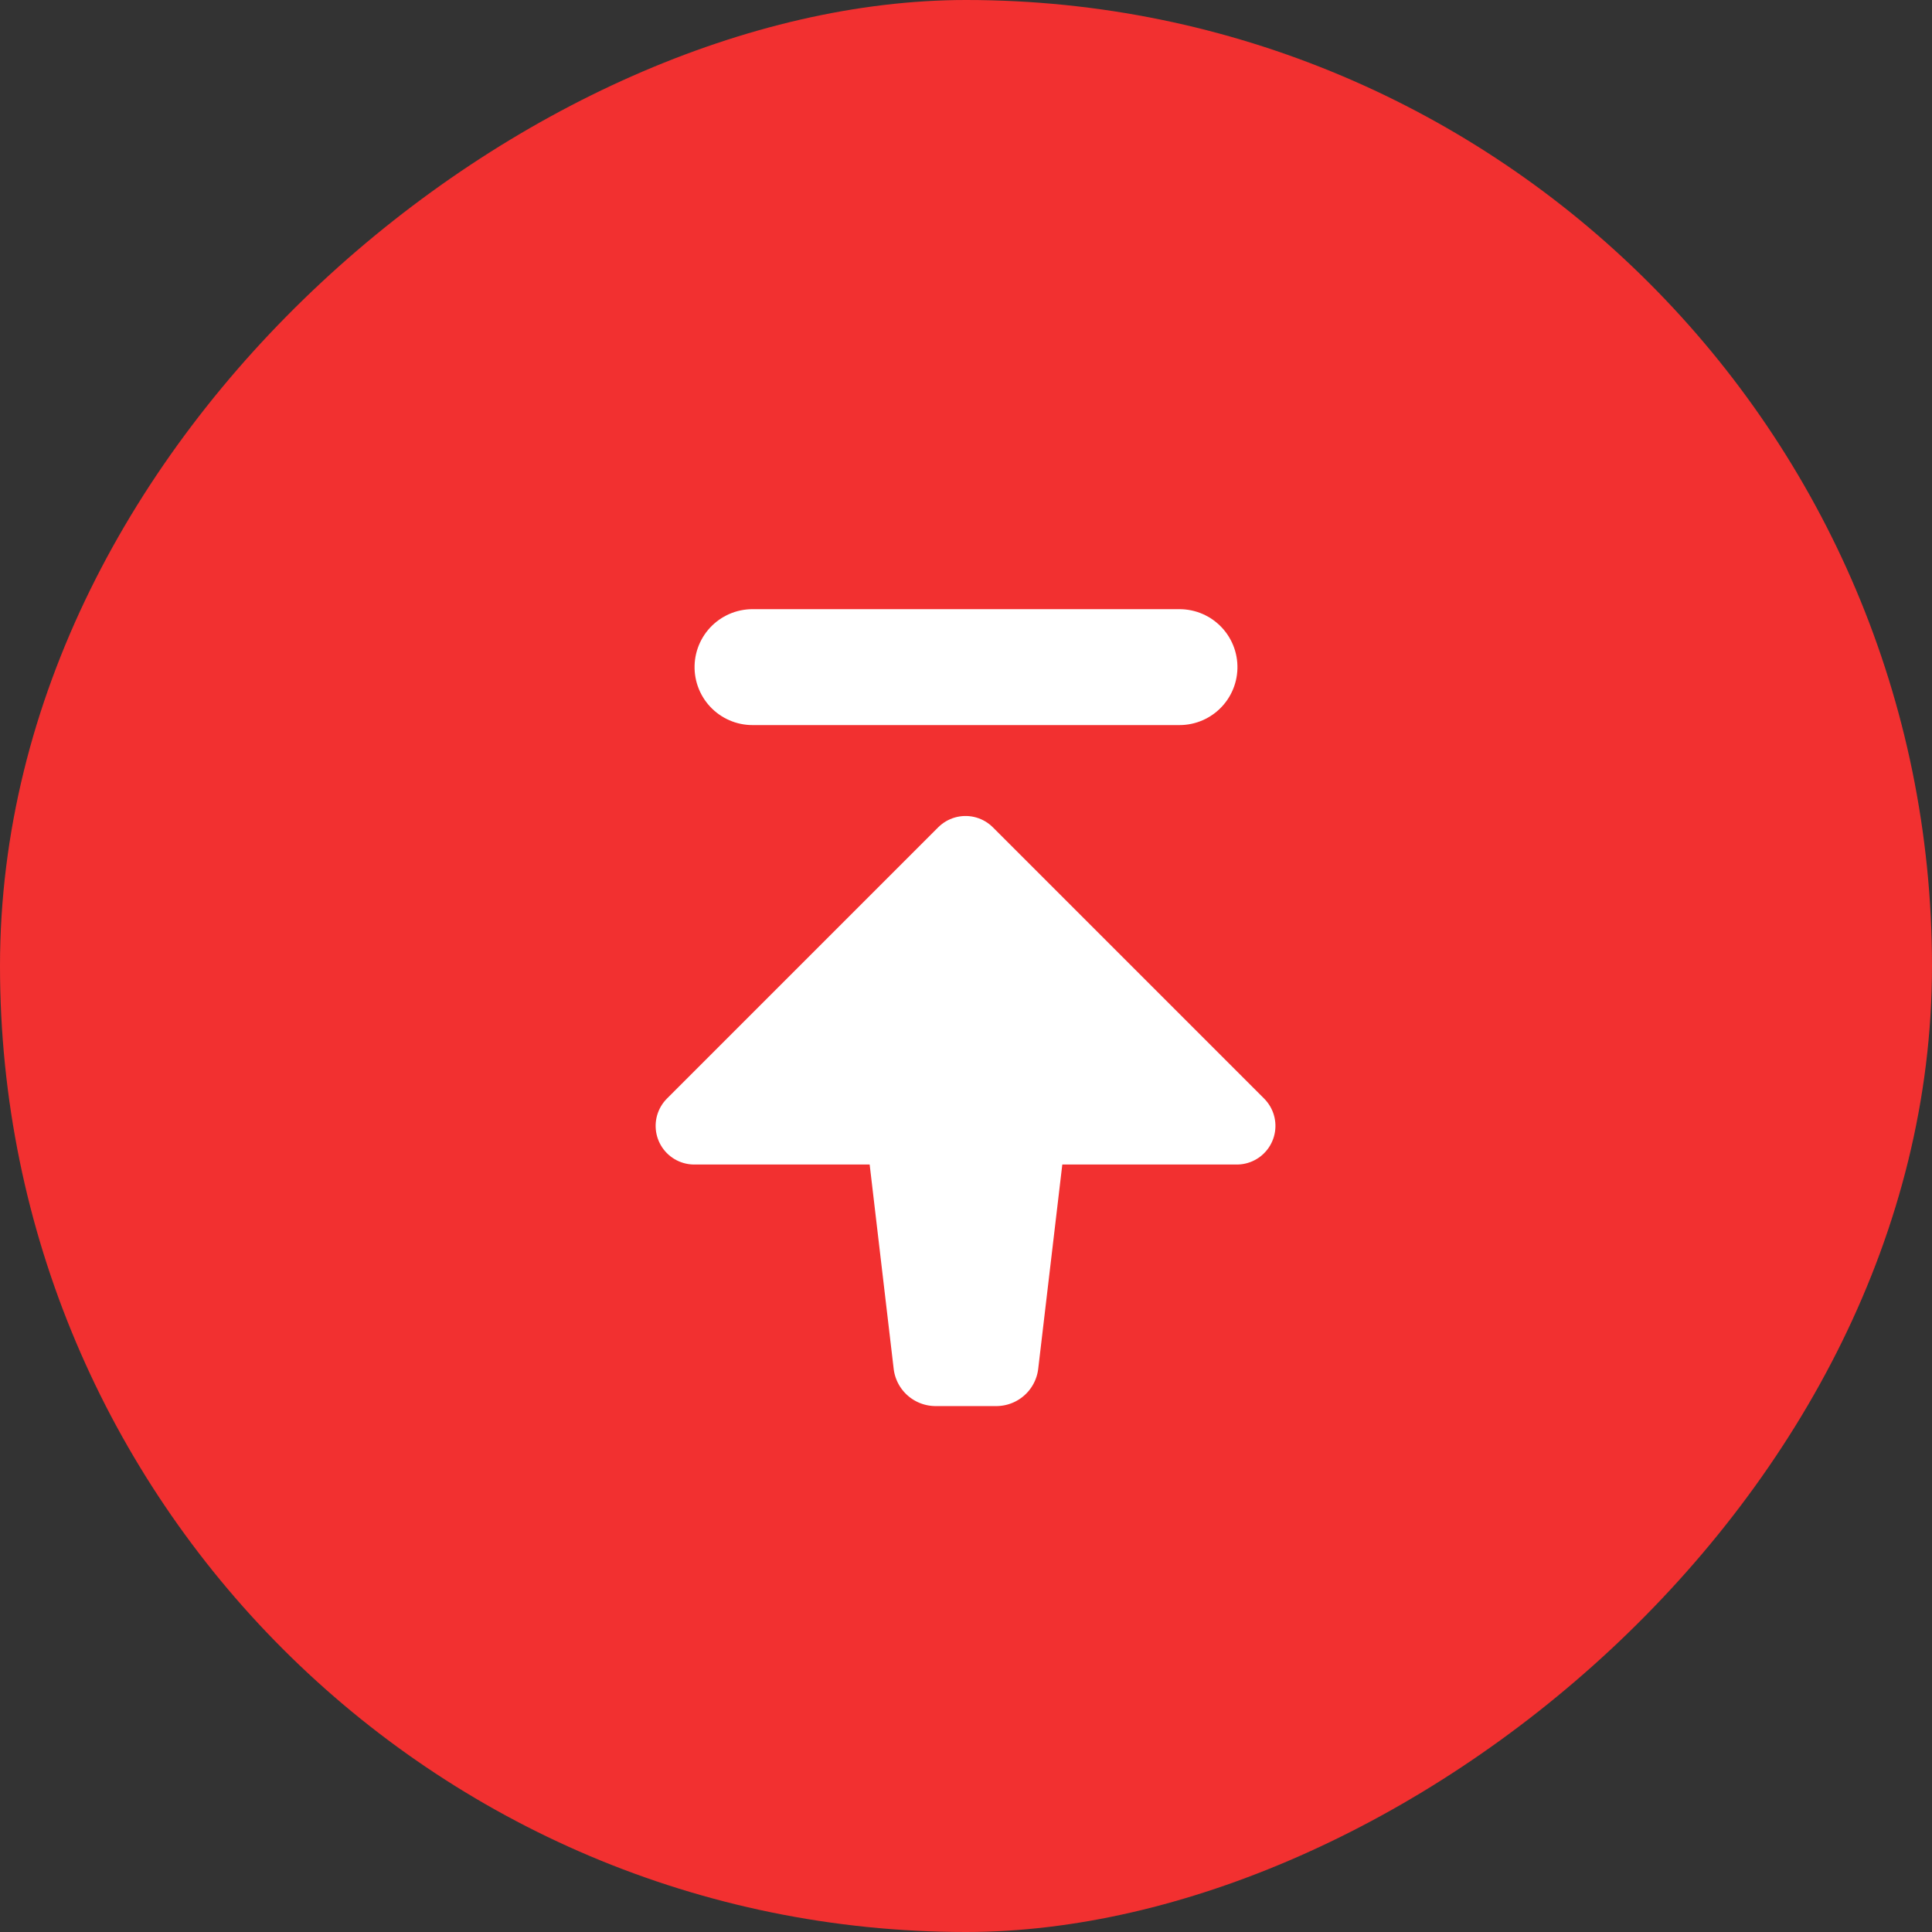
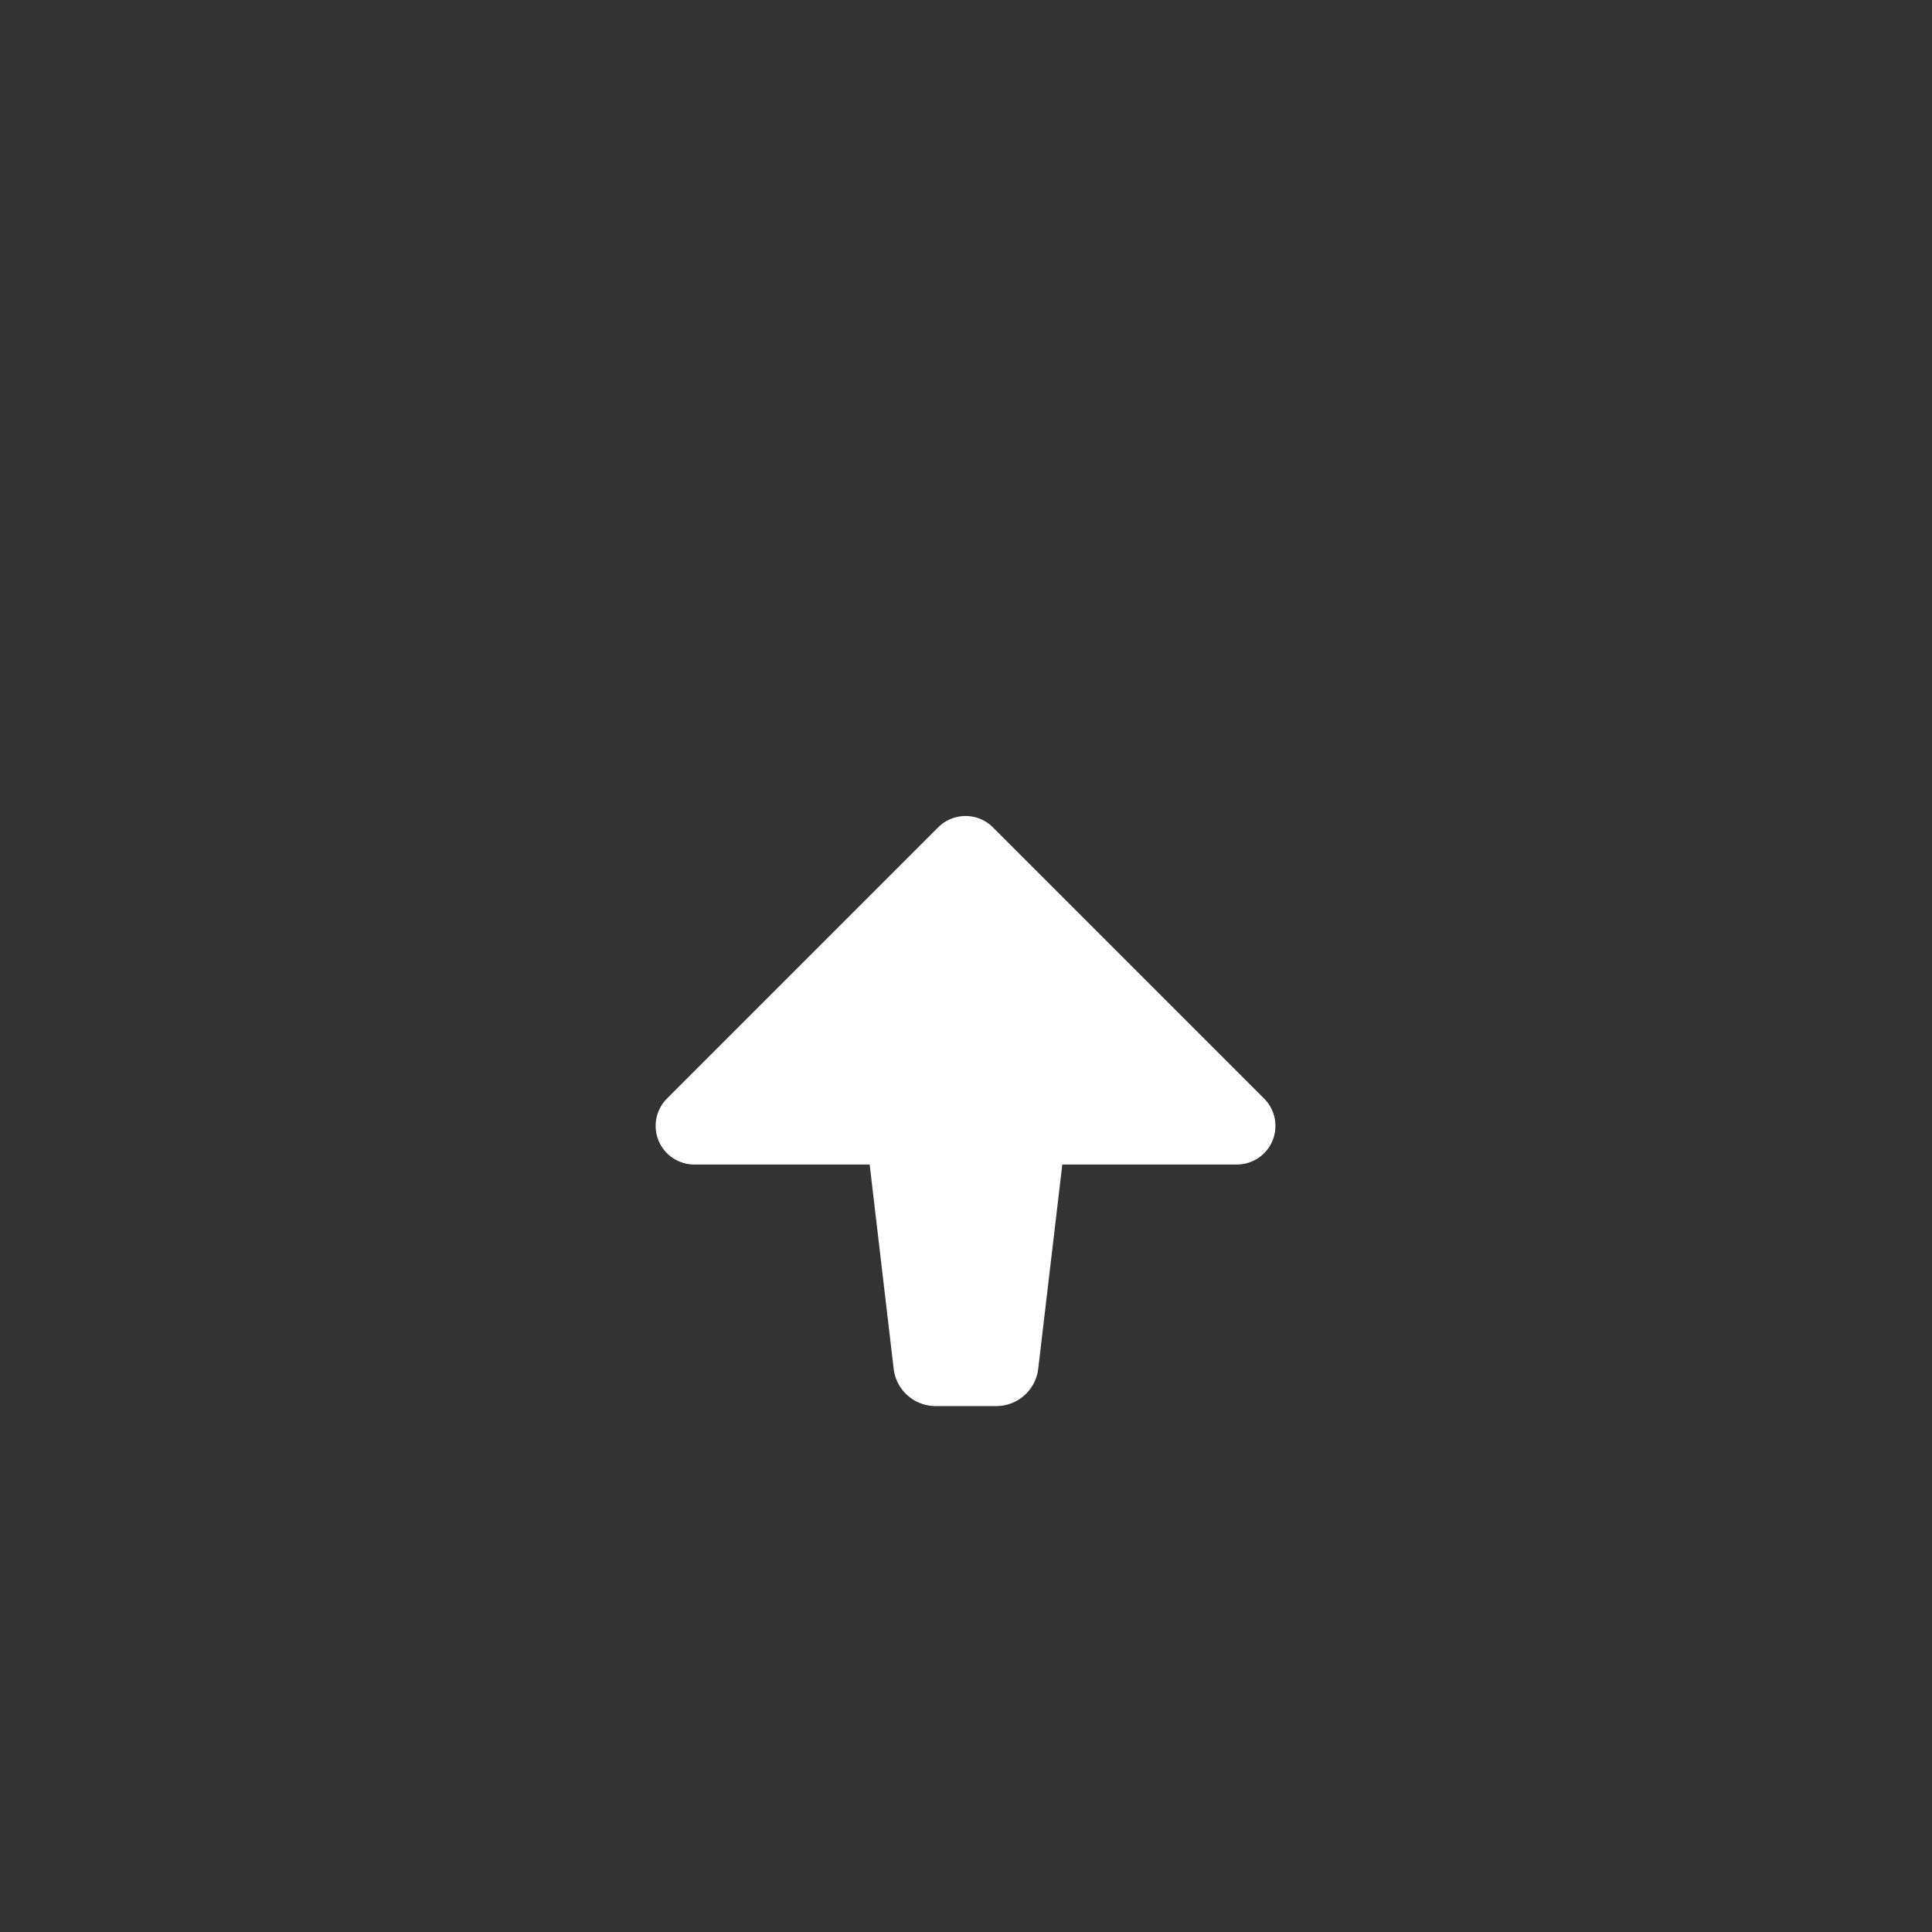
<svg xmlns="http://www.w3.org/2000/svg" width="50" height="50" viewBox="0 0 50 50">
  <rect x="0" y="0" width="50" height="50" fill="#333333" stroke="none" />
  <g id="组_10198" data-name="组 10198" transform="translate(-1678 -8970)">
-     <rect id="矩形_6110" data-name="矩形 6110" width="50" height="50" rx="25" transform="translate(1678 9020) rotate(-90)" fill="#f23030" />
    <g id="组_9938" data-name="组 9938" transform="translate(1689.458 9008.543) rotate(-90)">
      <rect id="矩形_3726" data-name="矩形 3726" width="28" height="28" transform="translate(-0.457 -0.458)" fill="#fff" opacity="0" />
      <path id="路径_147" data-name="路径 147" d="M9.928,0V9.928H0Z" transform="translate(2.385 13.53) rotate(-45)" fill="#fff" stroke="#fff" stroke-linecap="round" stroke-linejoin="round" stroke-width="2" />
-       <line id="直线_443" data-name="直线 443" y2="11.05" transform="translate(21.278 8.017)" fill="none" stroke="#fff" stroke-linecap="round" stroke-linejoin="round" stroke-width="3" />
      <path id="路径_8865" data-name="路径 8865" d="M7.272.845.107,0A.094.094,0,0,0,0,.09V3.353a.094.094,0,0,0,.107.089L7.272,2.6a.093.093,0,0,0,.084-.089V.934A.093.093,0,0,0,7.272.845Z" transform="translate(10.51 15.263) rotate(180)" fill="#fff" stroke="#fff" stroke-linecap="round" stroke-linejoin="round" stroke-width="2" />
    </g>
  </g>
</svg>